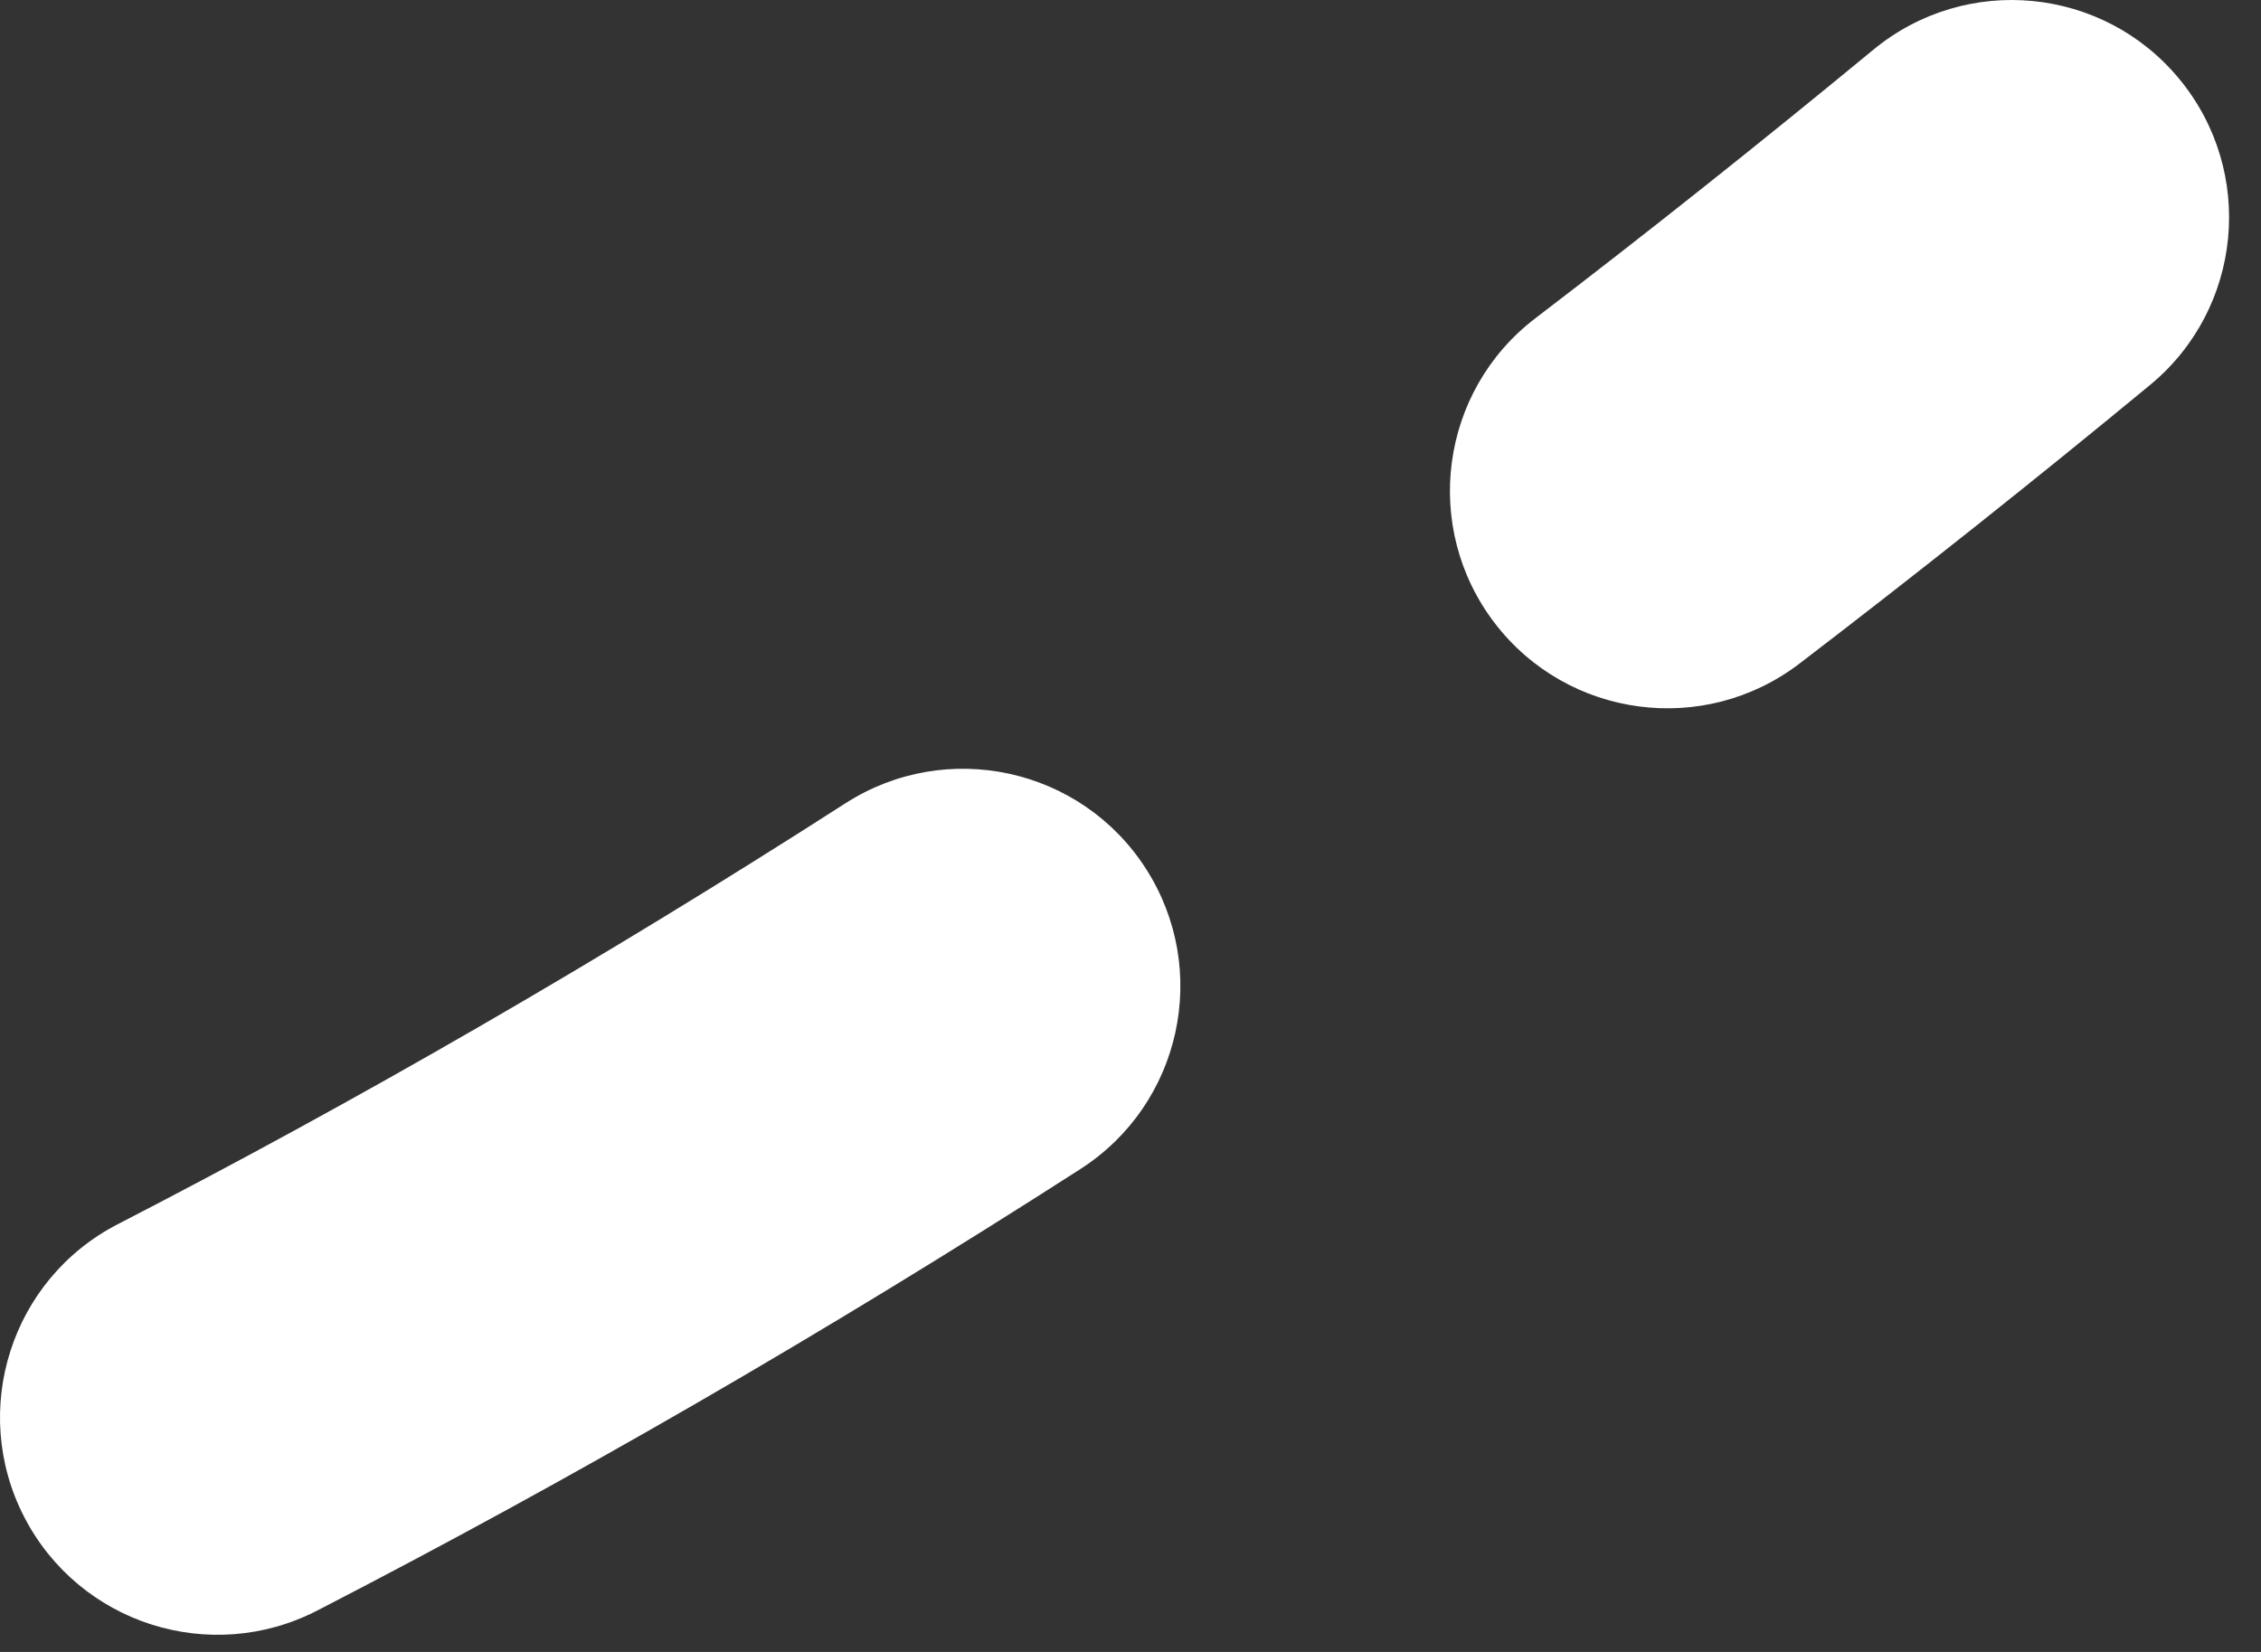
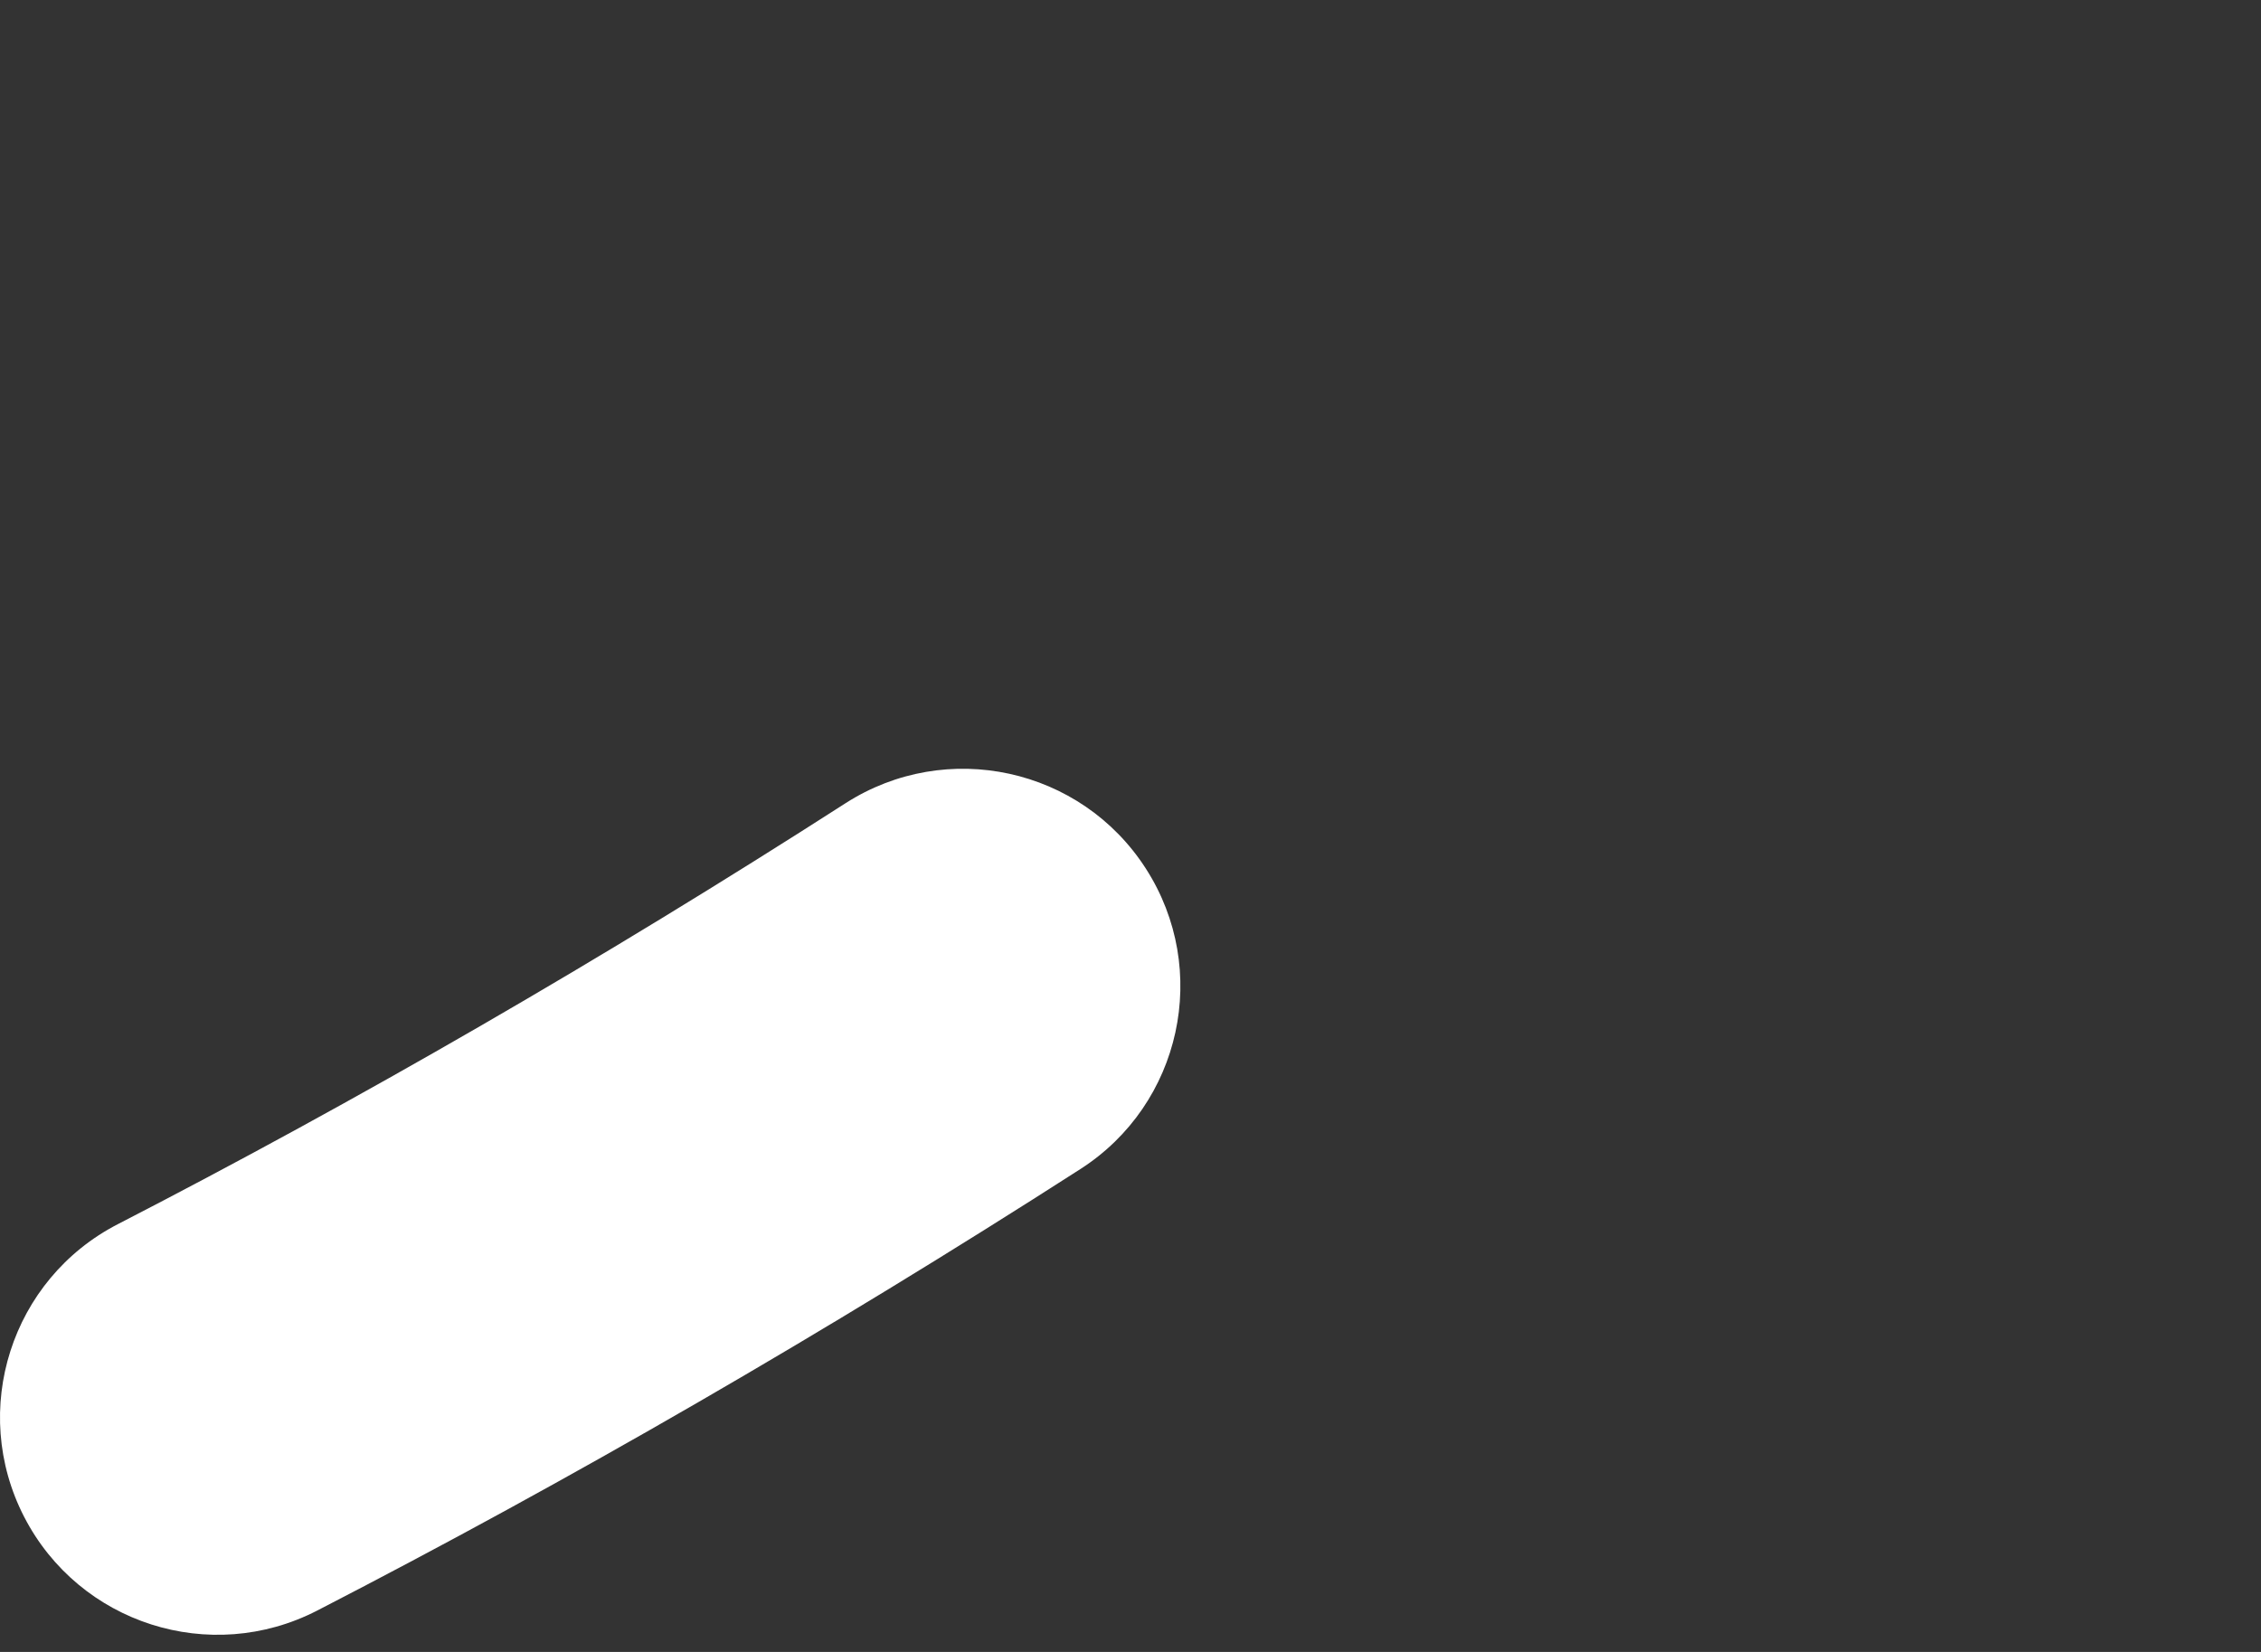
<svg xmlns="http://www.w3.org/2000/svg" width="26" height="19" viewBox="0 0 26 19" fill="none">
  <rect x="0" y="0" width="26" height="19" fill="#333333" stroke="none" />
-   <path d="M25.061 0.909C25.94 1.974 25.789 3.55 24.724 4.428C23.378 5.539 22.033 6.607 20.692 7.633C19.595 8.471 18.026 8.262 17.187 7.165C16.349 6.068 16.558 4.499 17.655 3.661C18.947 2.674 20.242 1.644 21.542 0.572C22.607 -0.307 24.183 -0.156 25.061 0.909Z" fill="white" />
  <path d="M13.177 9.991C13.923 11.153 13.586 12.7 12.424 13.446C9.482 15.335 6.554 17.026 3.646 18.525C2.418 19.157 0.911 18.675 0.278 17.447C-0.354 16.22 0.128 14.712 1.355 14.08C4.118 12.656 6.908 11.046 9.722 9.239C10.884 8.493 12.431 8.829 13.177 9.991Z" fill="white" />
</svg>